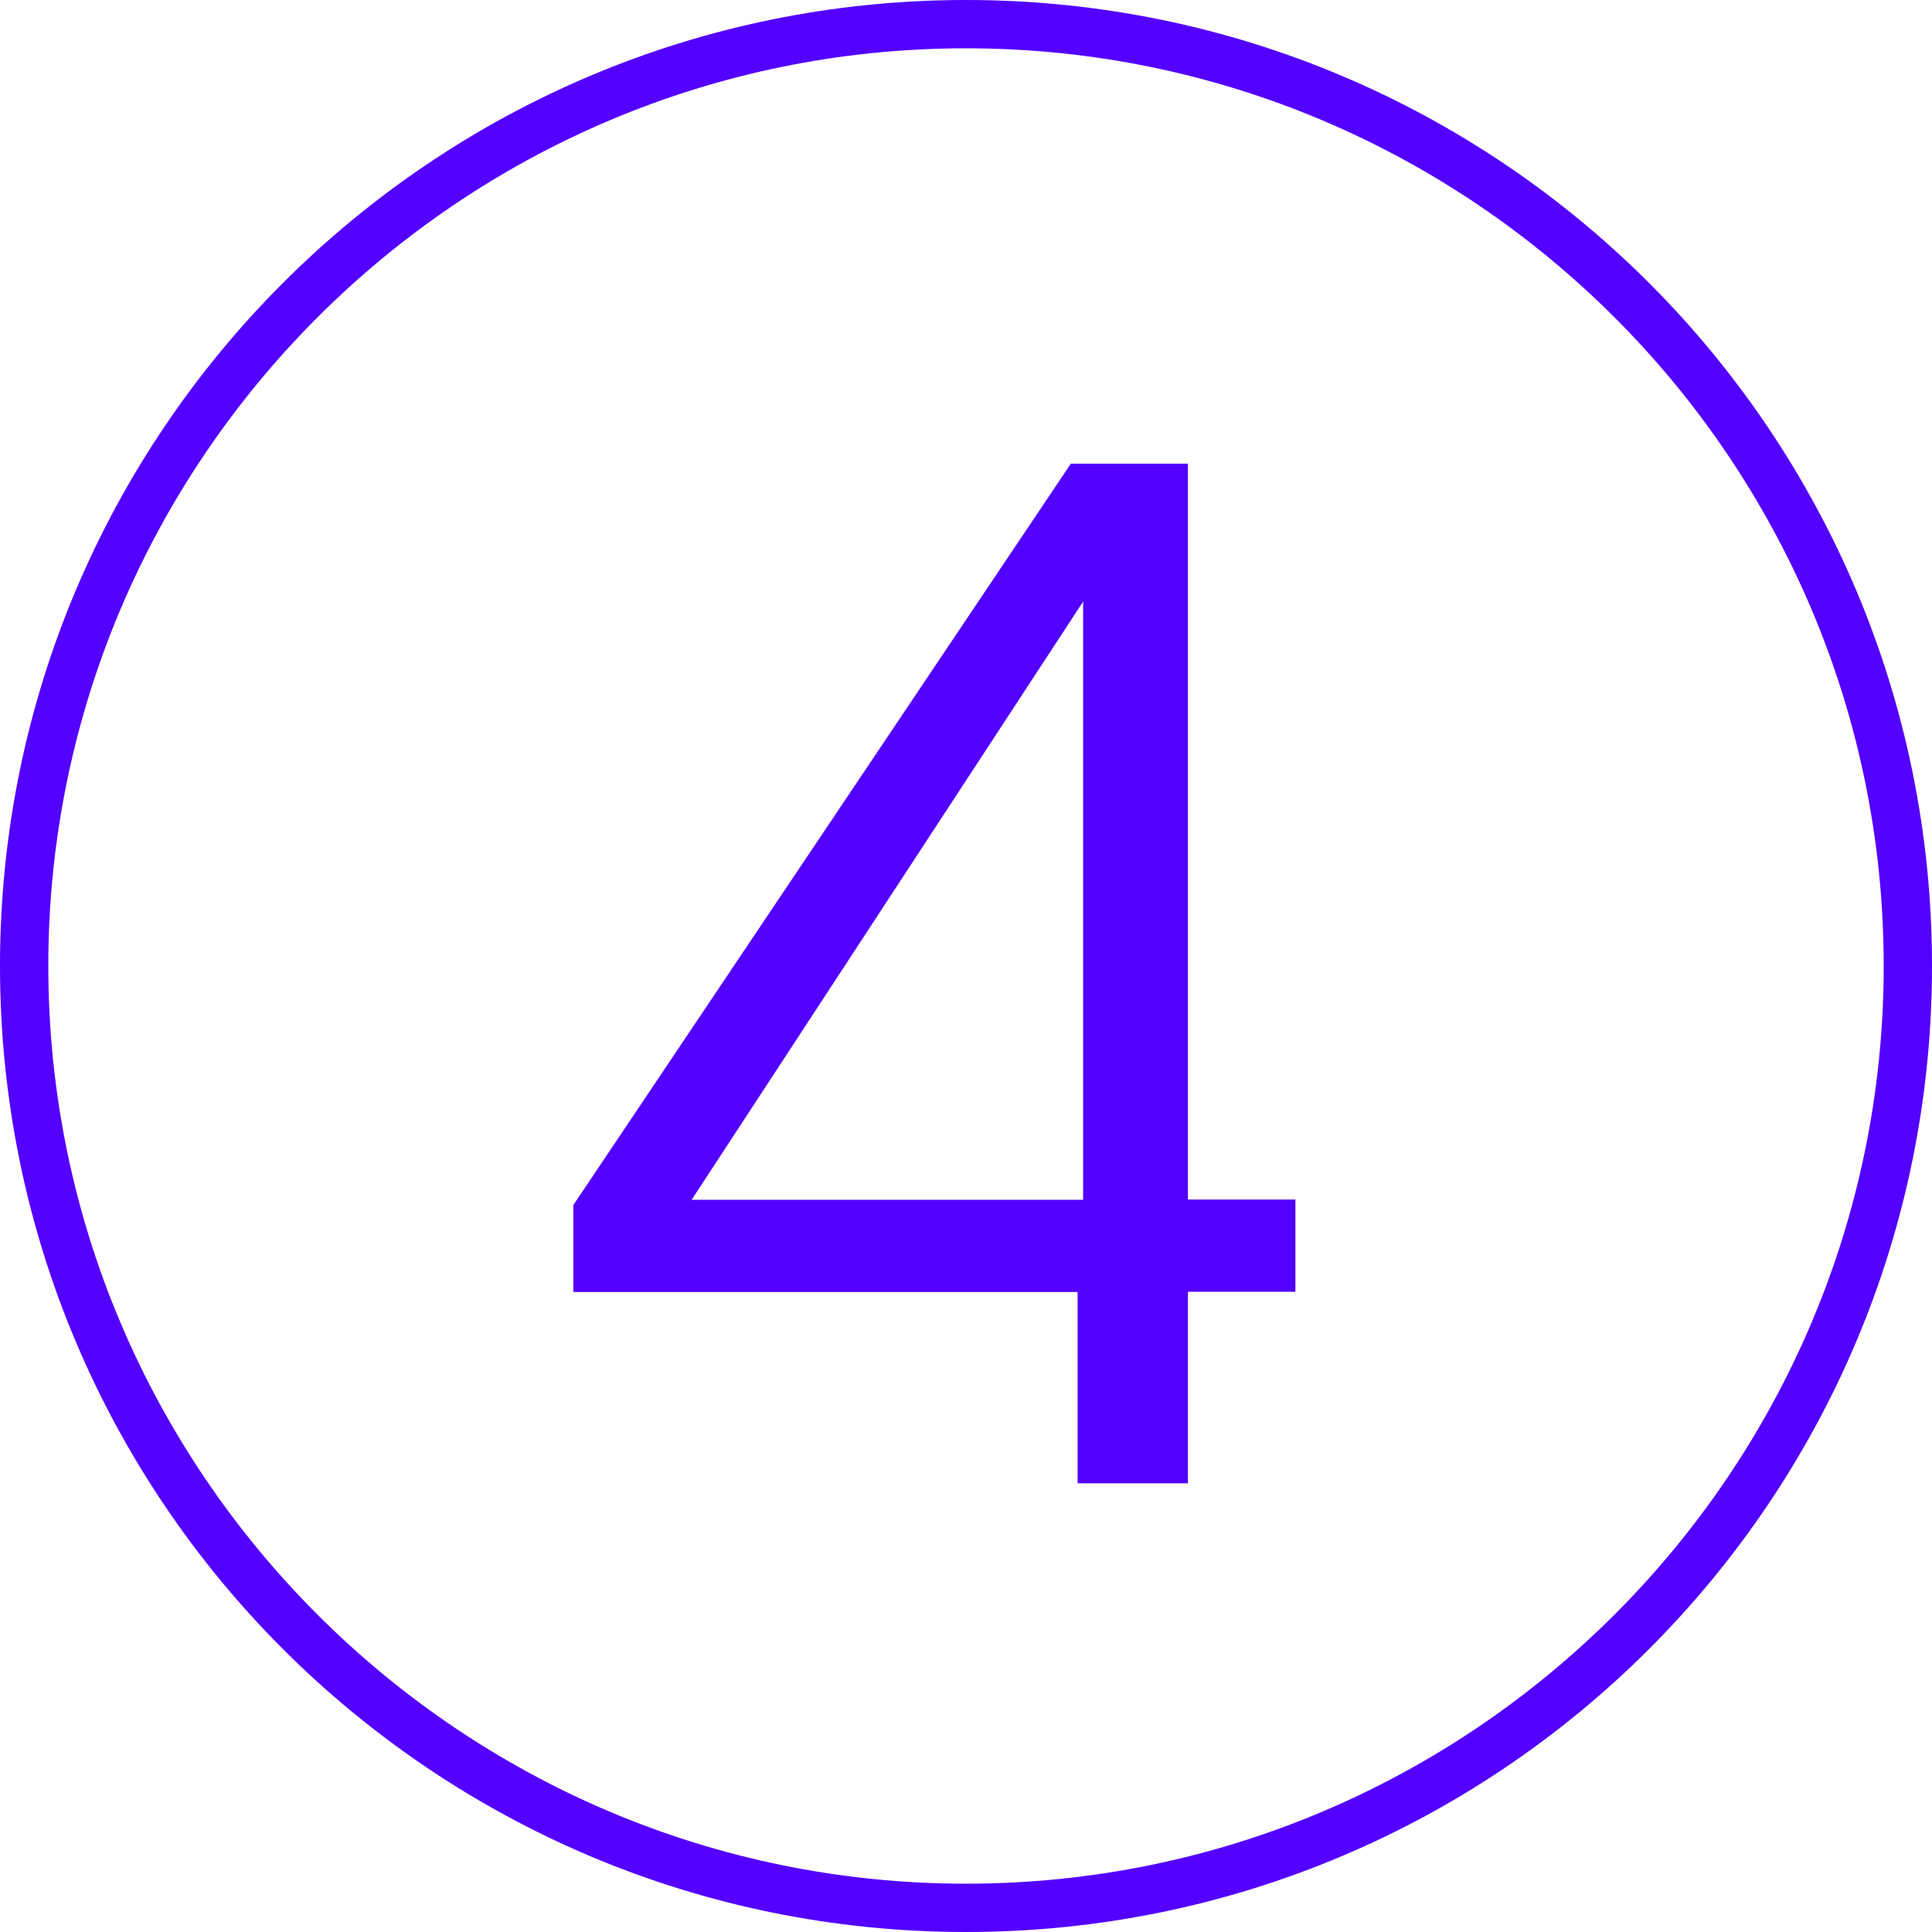
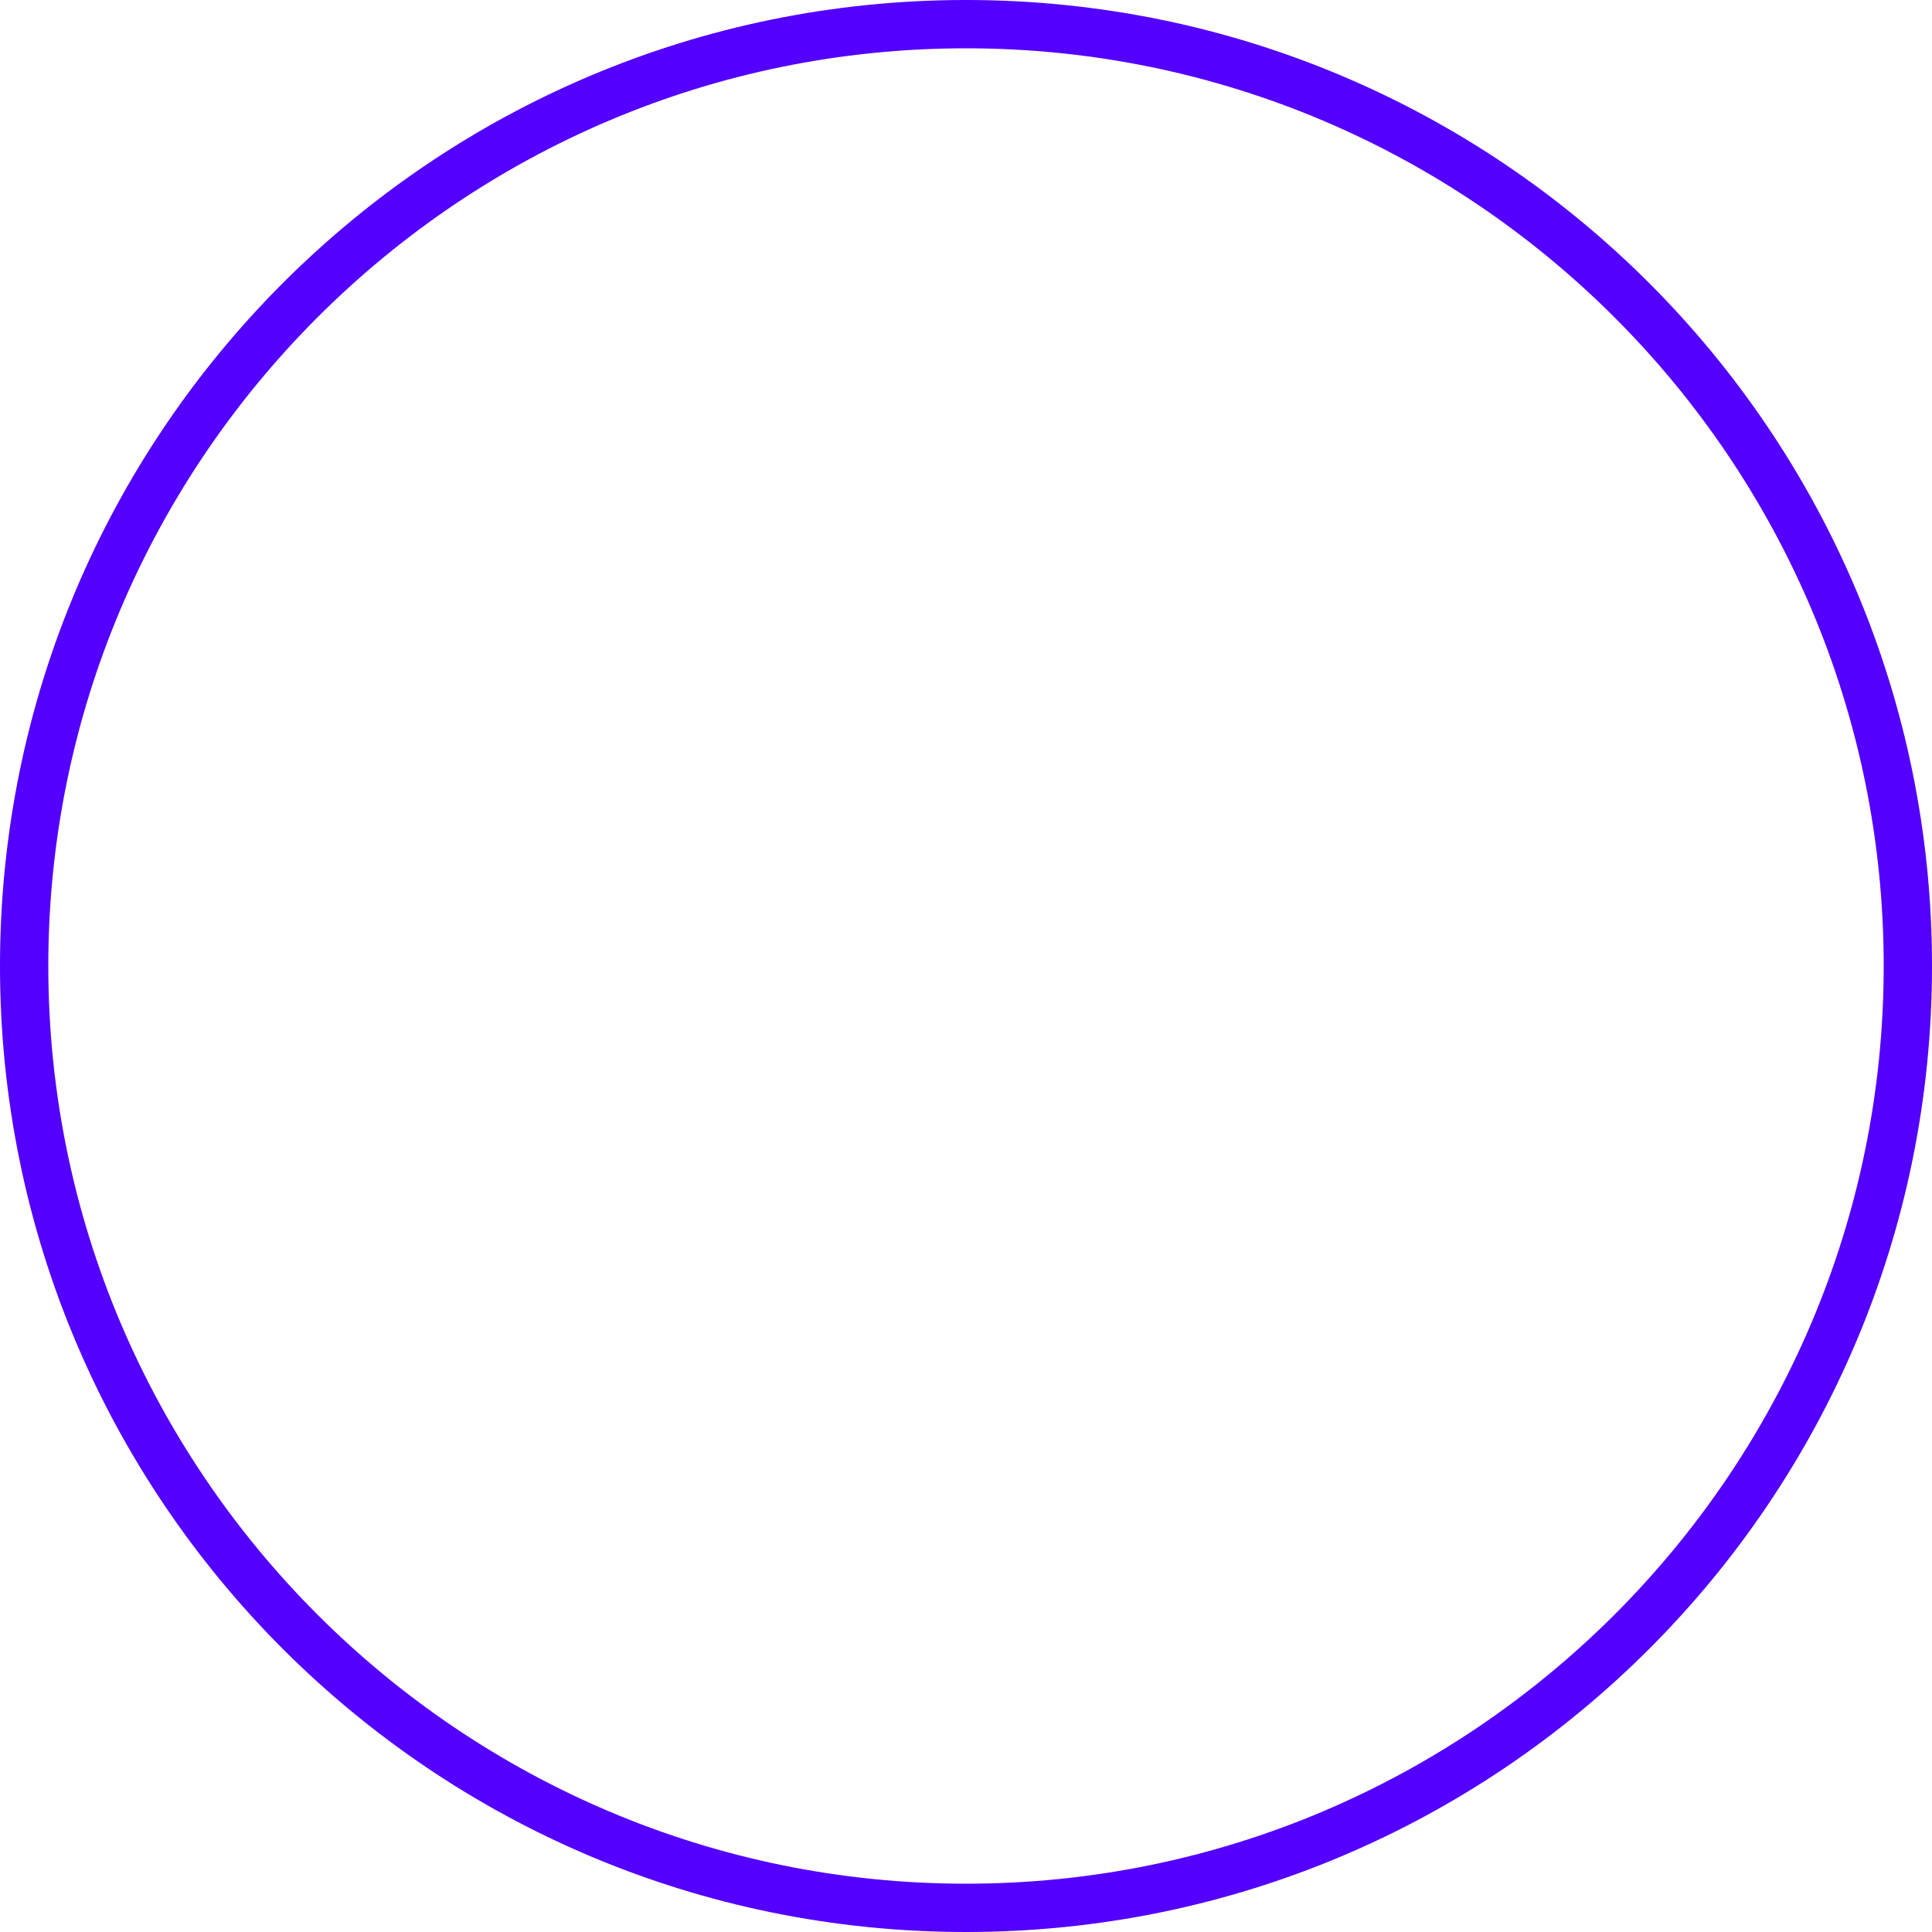
<svg xmlns="http://www.w3.org/2000/svg" version="1.1" id="Capa_1" x="0px" y="0px" viewBox="0 0 80 80" style="enable-background:new 0 0 80 80;" xml:space="preserve">
  <style type="text/css"> .st0{fill:#5300FF;} </style>
  <path class="st0" d="M40,2c20.95,0,38,17.05,38,38S60.95,78,40,78S2,60.95,2,40S19.05,2,40,2 M40,0C17.91,0,0,17.91,0,40 s17.91,40,40,40s40-17.91,40-40S62.09,0,40,0L40,0z" />
  <g>
-     <path class="st0" d="M44.62,53.5H23.74V49.9l20.6-30.7h4.85v30.47h4.45v3.82h-4.45v7.93h-4.57V53.5z M44.85,49.68V24.91 L28.64,49.68H44.85z" />
-   </g>
+     </g>
</svg>